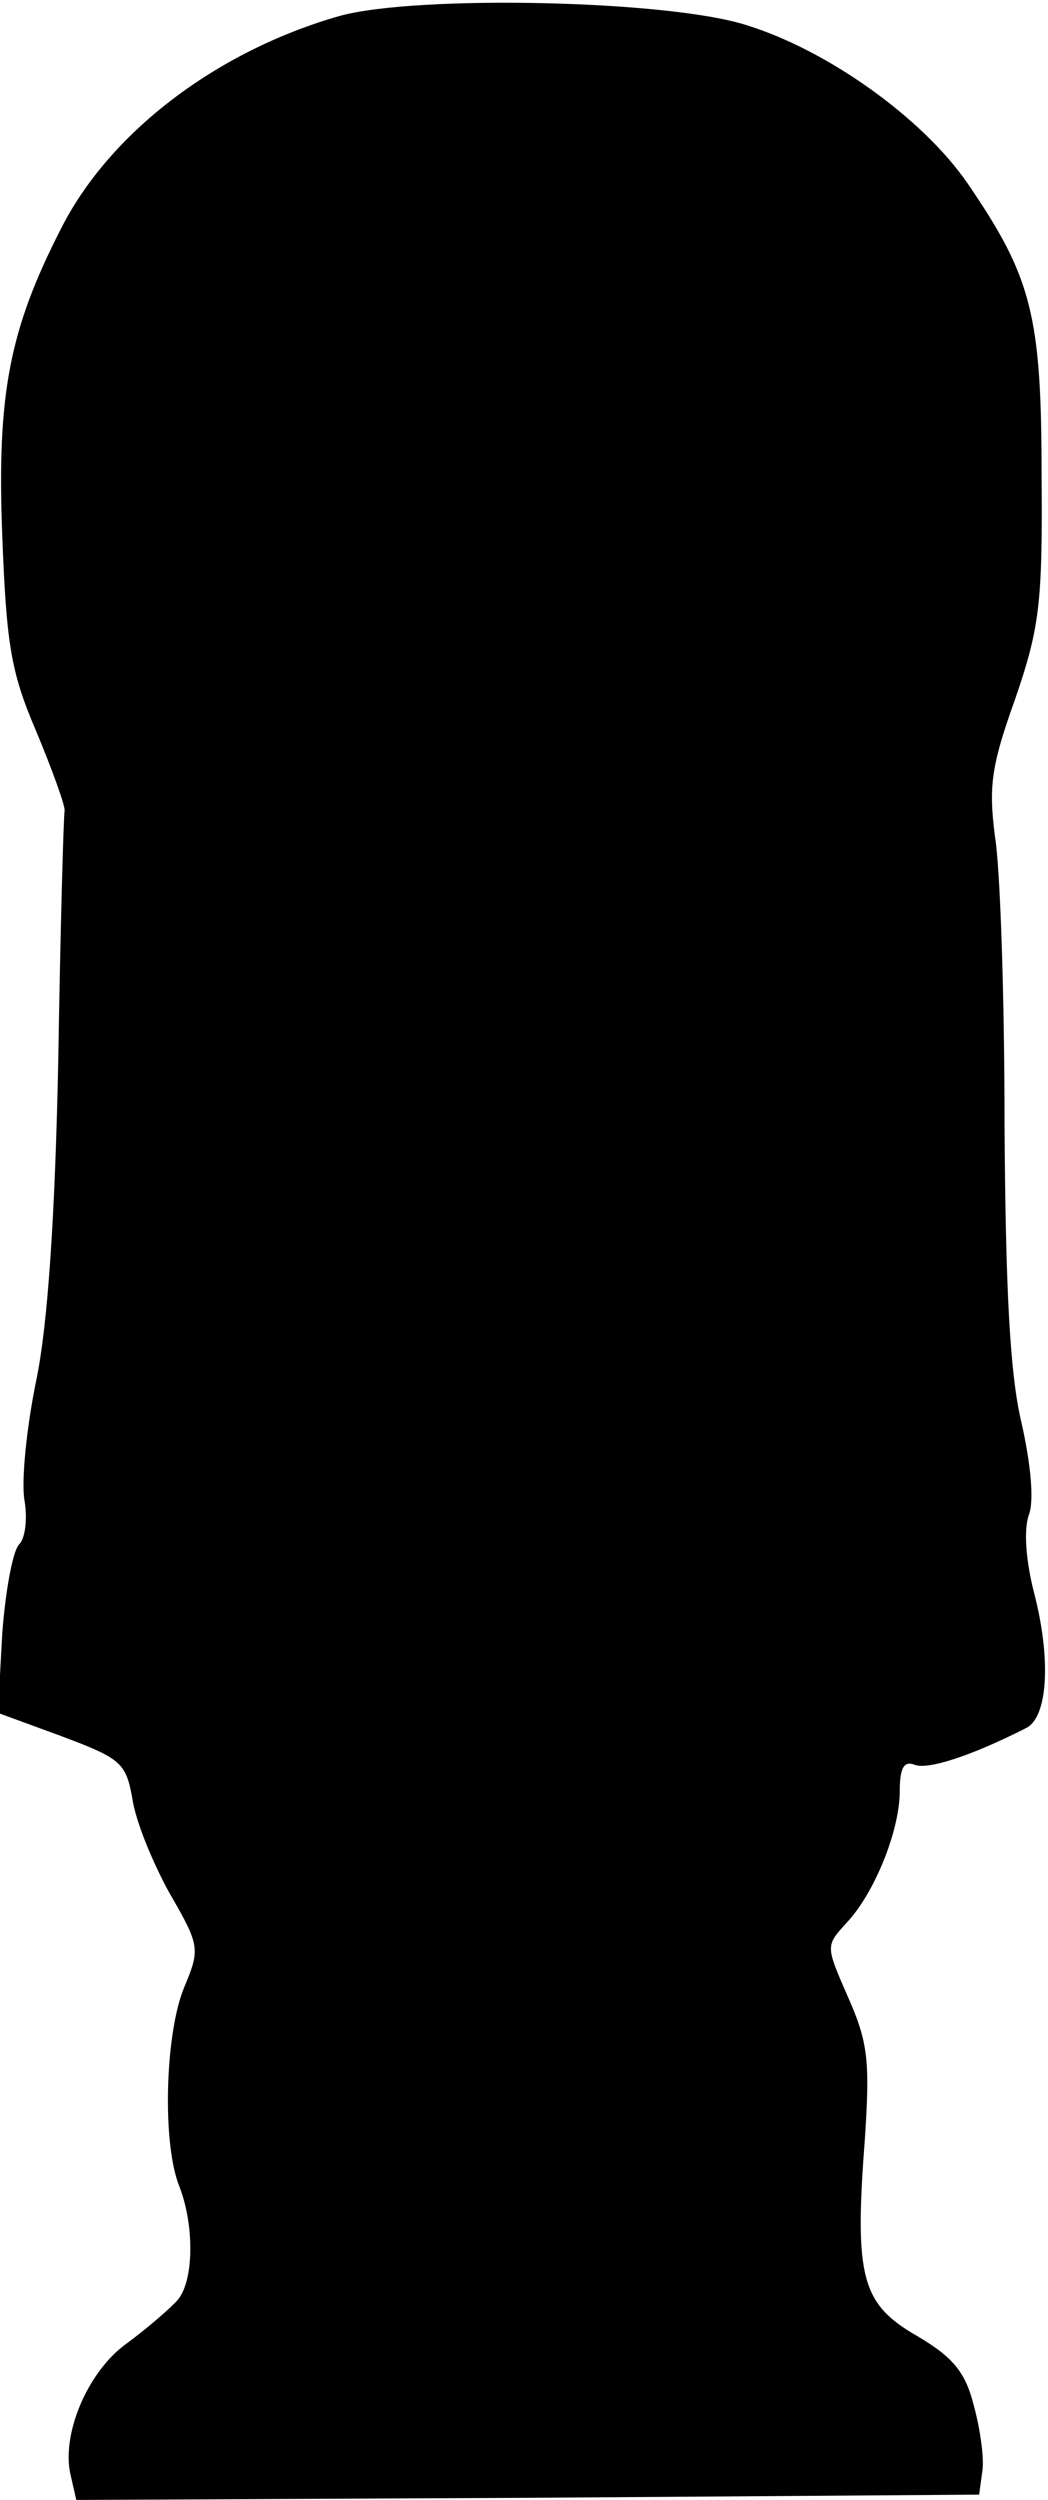
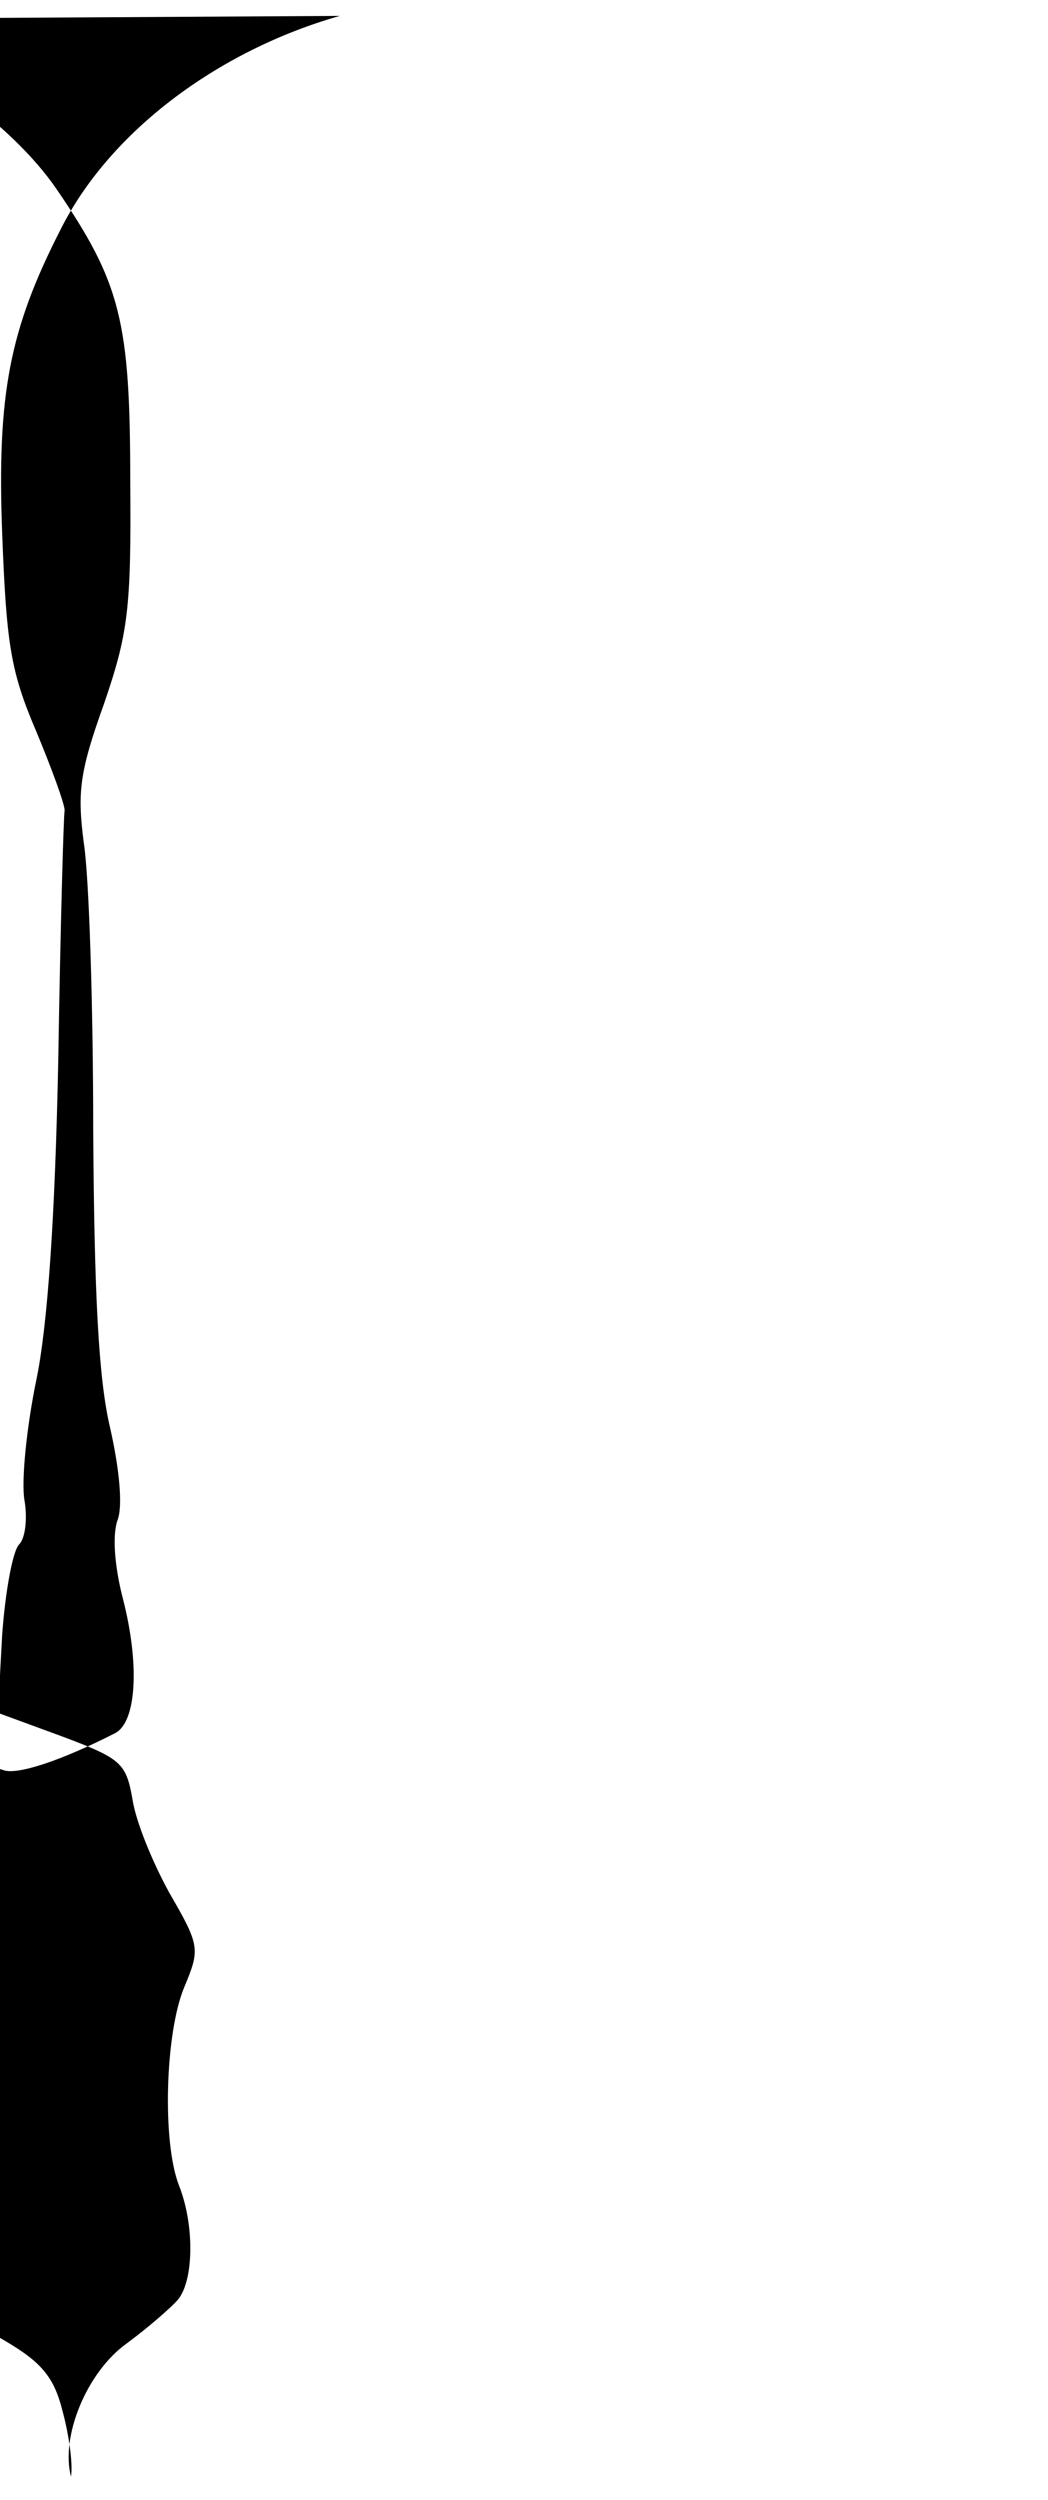
<svg xmlns="http://www.w3.org/2000/svg" version="1.0" width="98.858" height="235.632" viewBox="0 0 99 236" preserveAspectRatio="xMidYMid meet">
  <g transform="translate(0,236) scale(0.1,-0.1)" fill="#000000" stroke="none">
-     <path d="M321 2345 c-116 -33 -218 -110 -264 -202 -48 -94 -60 -155 -55 -287 4 -104 8 -130 32 -186 15 -36 27 -69 27 -75 -1 -5 -4 -111 -6 -235 -3 -149 -10 -252 -21 -304 -9 -44 -14 -94 -11 -112 3 -17 1 -36 -5 -42 -6 -6 -13 -44 -16 -85 l-4 -74 60 -22 c56 -21 61 -25 67 -59 3 -21 19 -60 35 -89 29 -50 29 -53 14 -89 -18 -43 -21 -146 -5 -187 15 -38 14 -90 -1 -108 -7 -8 -29 -27 -48 -41 -38 -27 -63 -88 -53 -126 l5 -22 427 2 426 3 3 22 c2 12 -2 40 -8 62 -8 32 -20 46 -54 66 -52 30 -59 55 -49 185 5 75 3 92 -16 135 -21 48 -21 48 -2 69 27 28 51 88 51 125 0 22 4 29 14 25 13 -5 55 9 106 35 20 11 23 65 7 127 -8 31 -10 60 -5 74 5 13 2 47 -7 87 -11 46 -15 126 -16 281 0 119 -4 242 -9 272 -6 47 -4 66 19 130 23 67 26 90 25 210 0 152 -9 188 -70 277 -42 61 -131 125 -208 149 -73 24 -312 29 -385 9z" />
+     <path d="M321 2345 c-116 -33 -218 -110 -264 -202 -48 -94 -60 -155 -55 -287 4 -104 8 -130 32 -186 15 -36 27 -69 27 -75 -1 -5 -4 -111 -6 -235 -3 -149 -10 -252 -21 -304 -9 -44 -14 -94 -11 -112 3 -17 1 -36 -5 -42 -6 -6 -13 -44 -16 -85 l-4 -74 60 -22 c56 -21 61 -25 67 -59 3 -21 19 -60 35 -89 29 -50 29 -53 14 -89 -18 -43 -21 -146 -5 -187 15 -38 14 -90 -1 -108 -7 -8 -29 -27 -48 -41 -38 -27 -63 -88 -53 -126 c2 12 -2 40 -8 62 -8 32 -20 46 -54 66 -52 30 -59 55 -49 185 5 75 3 92 -16 135 -21 48 -21 48 -2 69 27 28 51 88 51 125 0 22 4 29 14 25 13 -5 55 9 106 35 20 11 23 65 7 127 -8 31 -10 60 -5 74 5 13 2 47 -7 87 -11 46 -15 126 -16 281 0 119 -4 242 -9 272 -6 47 -4 66 19 130 23 67 26 90 25 210 0 152 -9 188 -70 277 -42 61 -131 125 -208 149 -73 24 -312 29 -385 9z" />
  </g>
</svg>